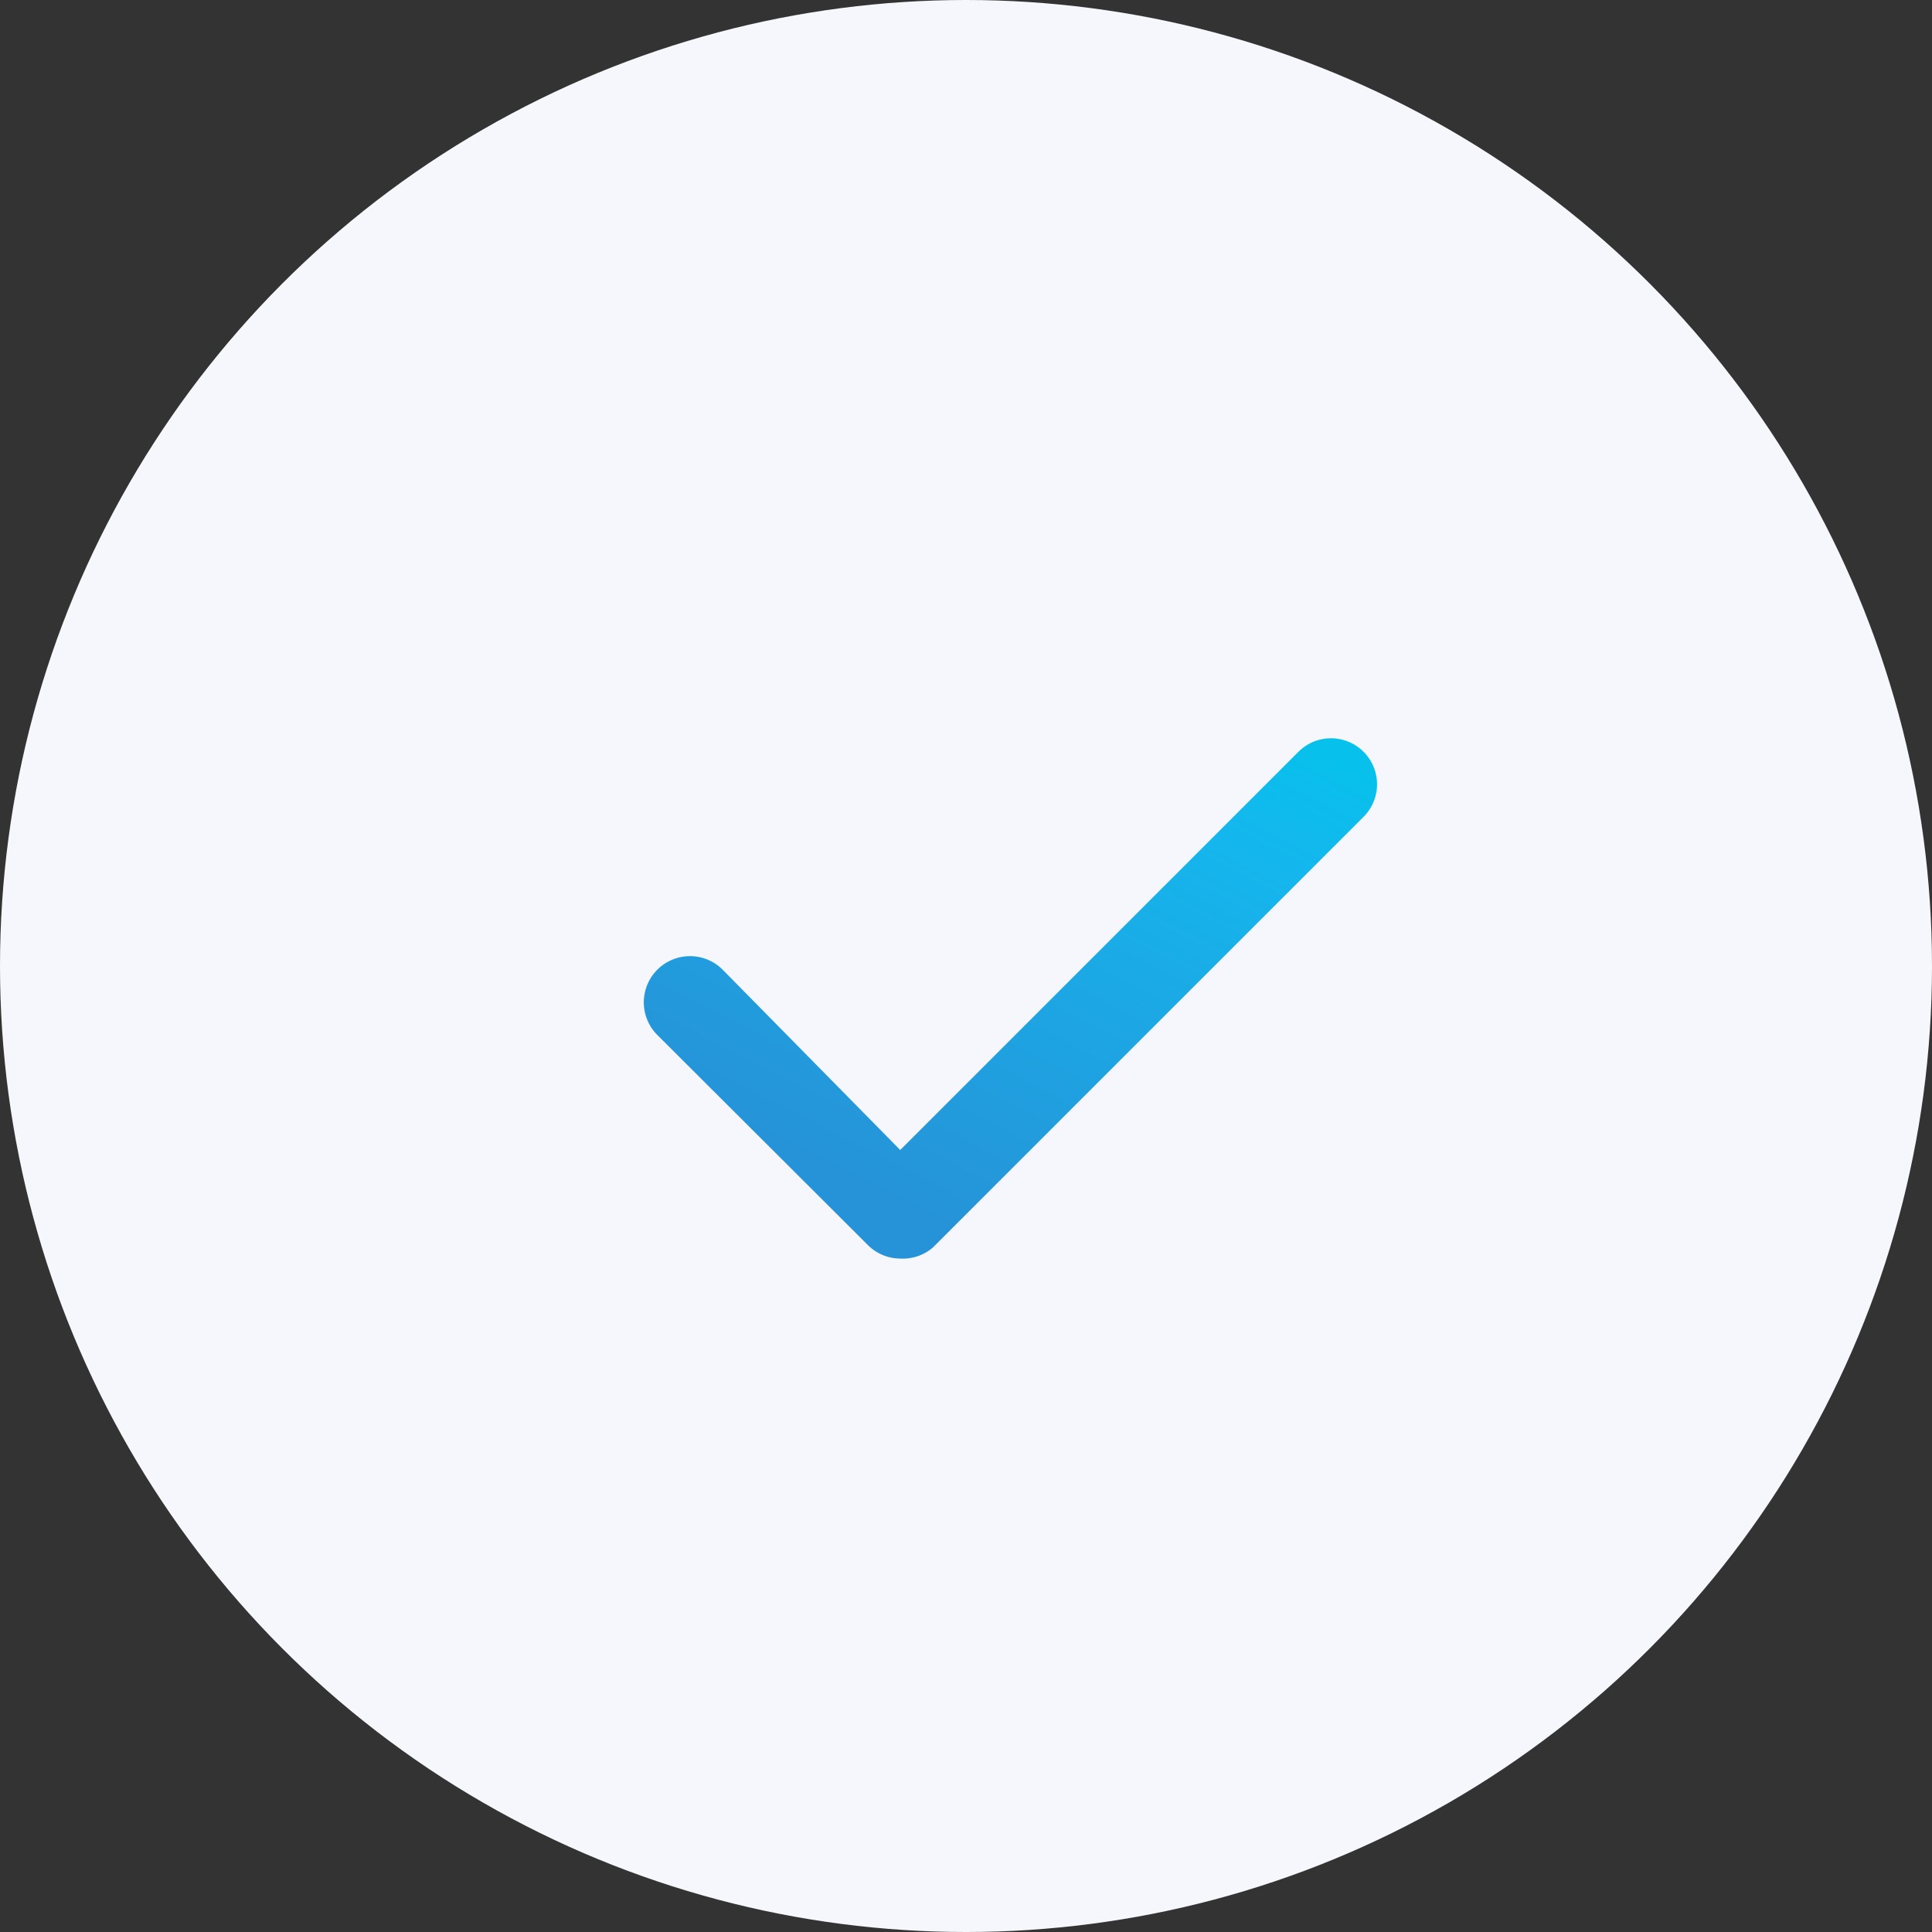
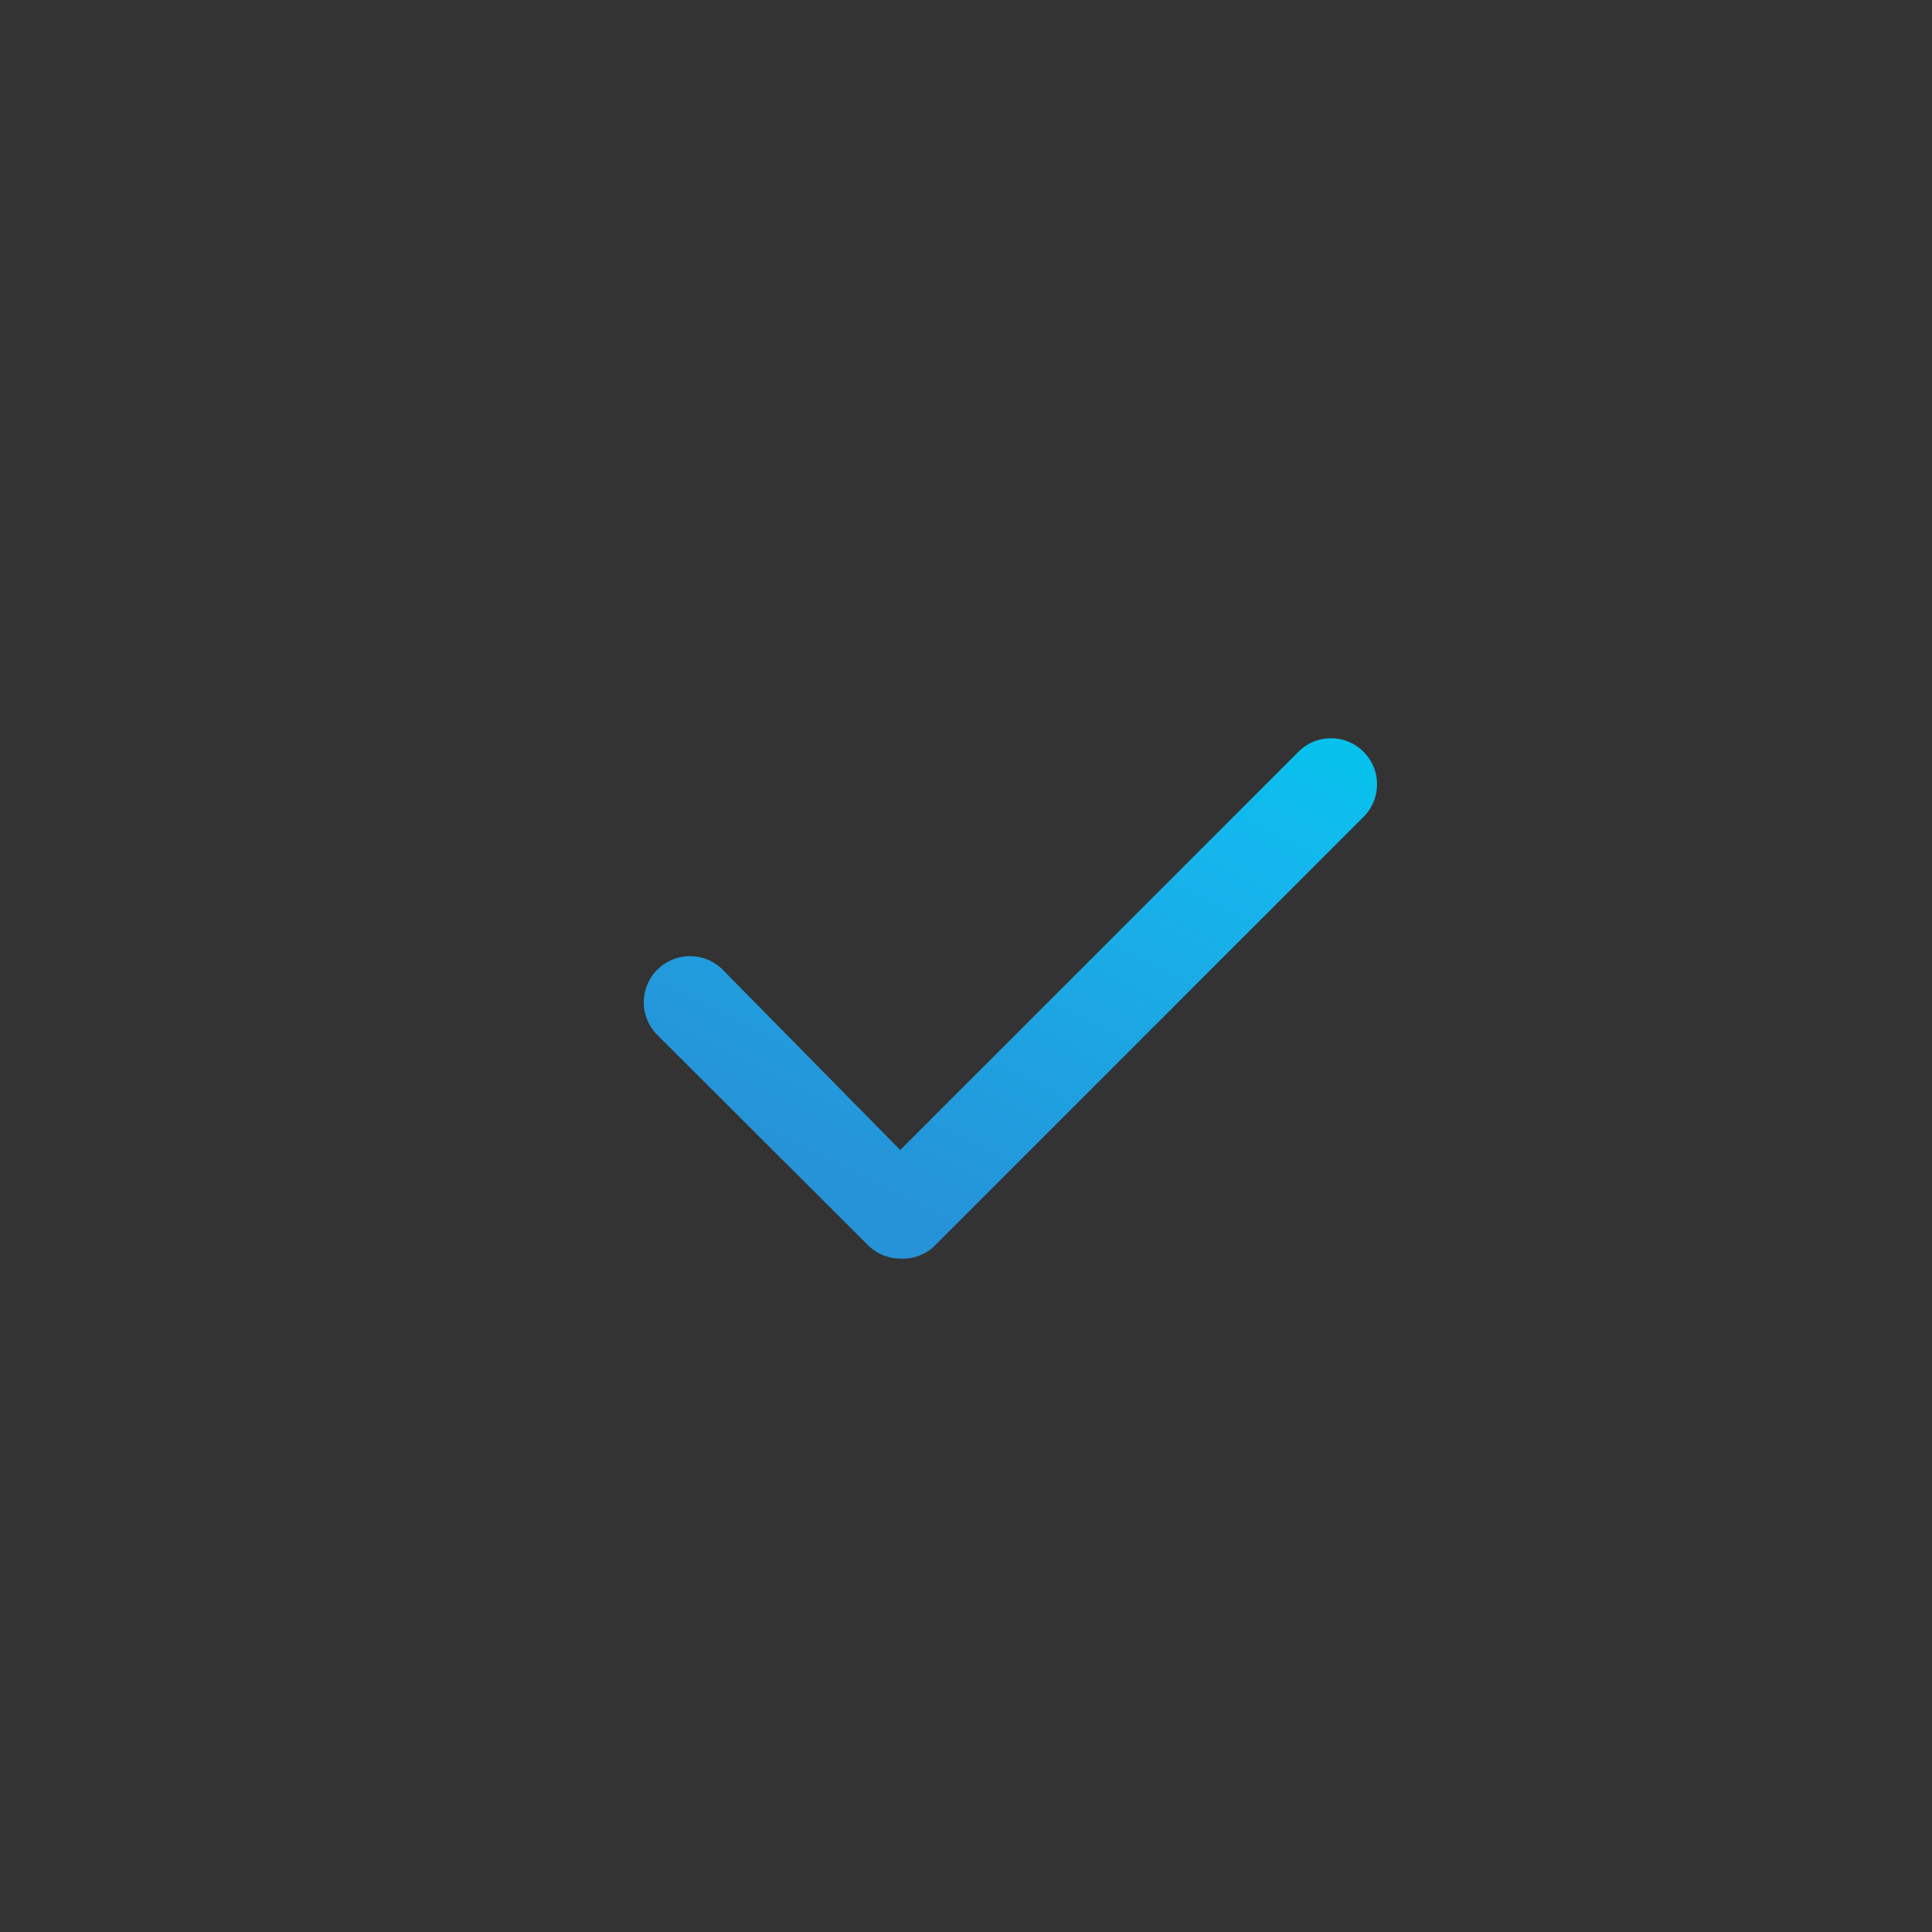
<svg xmlns="http://www.w3.org/2000/svg" width="42" height="42" viewBox="0 0 42 42">
  <rect x="0" y="0" width="42" height="42" fill="#333333" stroke="none" />
  <defs>
    <linearGradient id="icon-check" x1="-755.63" y1="-232" x2="-754.95" y2="-231.05" gradientTransform="matrix(15.92, 0, 0, -11.35, 12047.62, -2607.85)" gradientUnits="userSpaceOnUse">
      <stop offset="0" stop-color="#2693d8" />
      <stop offset="0.7" stop-color="#15b6ed" />
      <stop offset="1" stop-color="#00c6ec" />
    </linearGradient>
  </defs>
  <style>

    img[src*="icon-check.svg"] + svg {
      filter: drop-shadow(8px 8px 8px rgba(60, 65, 124, 0.12)) drop-shadow(-8px -8px 8px rgba(255, 255, 255, 0.9)); }
      will-change: filter;
    }

  </style>
-   <circle class="uk-preserve" cx="21" cy="21" r="21" fill="#f5f7fc" />
  <path class="uk-preserve" d="M19.57,27.36a1,1,0,0,1-.7-.29L14.29,22.5a1,1,0,0,1,1.42-1.42h0L19.57,25l8.66-8.66a1,1,0,0,1,1.41,1.42l-9.36,9.36A1,1,0,0,1,19.57,27.36Z" fill="url(#icon-check)" />
</svg>